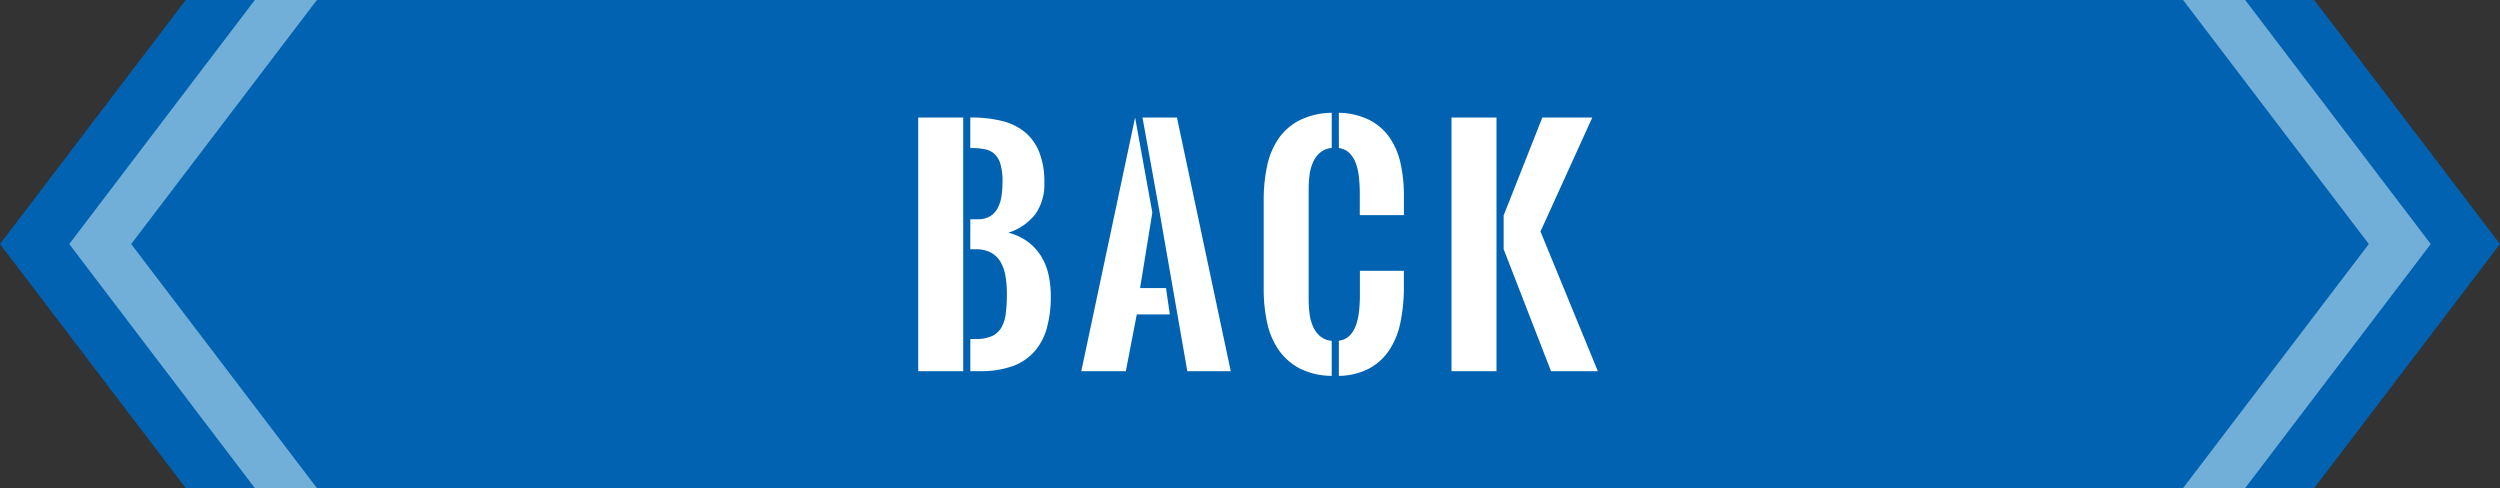
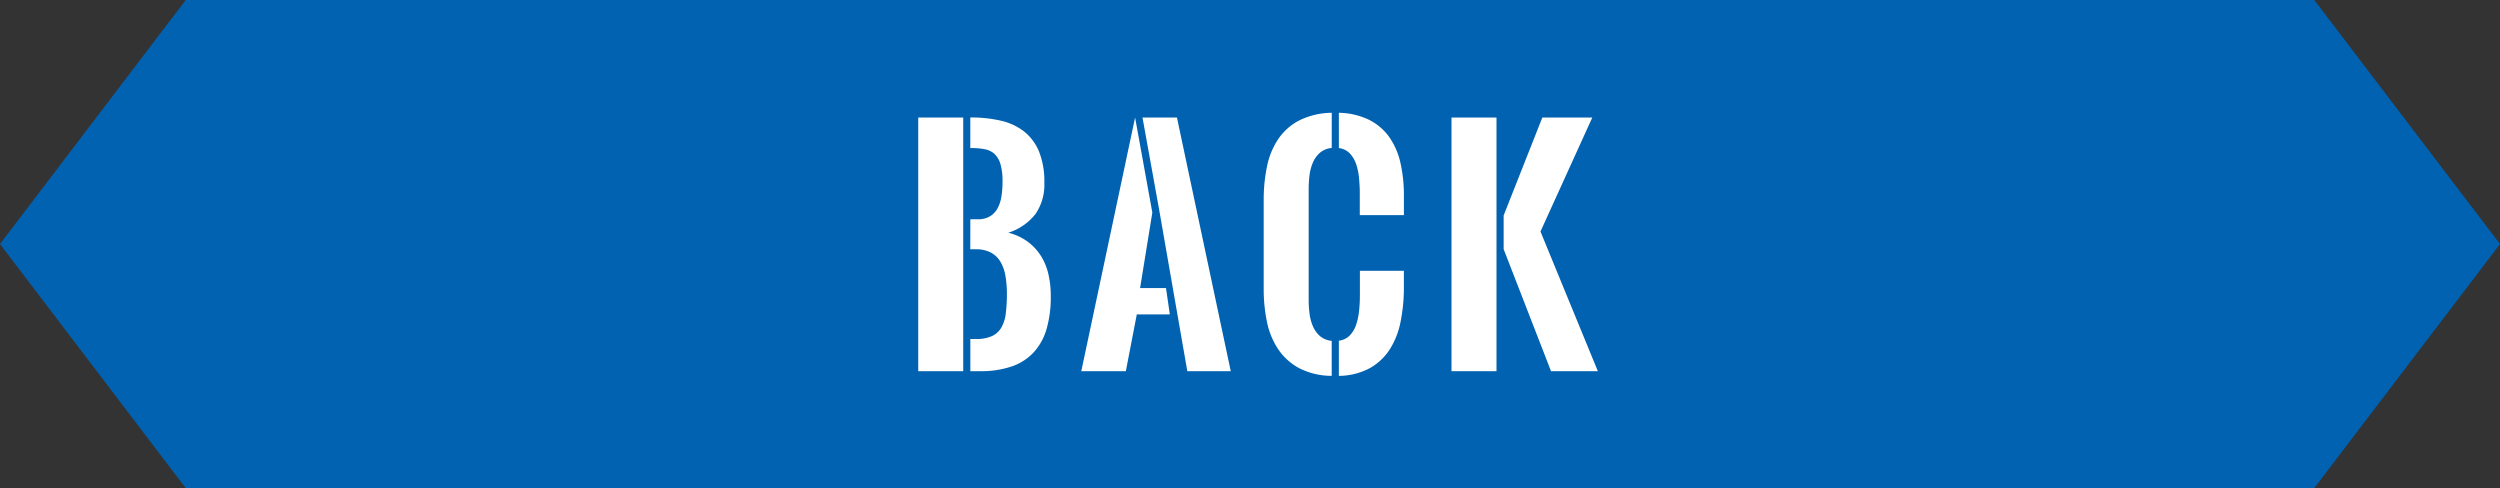
<svg xmlns="http://www.w3.org/2000/svg" width="343" height="66.964" viewBox="0 0 343 66.964">
  <rect x="0" y="0" width="343" height="66.964" fill="#333333" stroke="none" />
  <g id="グループ_892" data-name="グループ 892" transform="translate(-764.125 -1823.075)">
    <g id="グループ_897" data-name="グループ 897">
      <g id="グループ_719" data-name="グループ 719">
        <path id="パス_2616" data-name="パス 2616" d="M231.606,315.075l-25.482,33.482,25.482,33.482H523.642l25.482-33.482-25.482-33.482Z" transform="translate(558 1508)" fill="#0062b1" />
-         <path id="パス_2617" data-name="パス 2617" d="M241.088,315.075l-25.464,33.482,25.464,33.482H514.161l25.463-33.482-25.463-33.482Z" transform="translate(558 1508)" fill="#71aed8" />
        <path id="パス_2618" data-name="パス 2618" d="M249.606,315.075l-25.482,33.482,25.482,33.482H505.642l25.482-33.482-25.482-33.482Z" transform="translate(558 1508)" fill="#0062b1" />
      </g>
      <path id="パス_29879" data-name="パス 29879" d="M-38.37-20.84h1a3.188,3.188,0,0,0,1.7-.41,2.915,2.915,0,0,0,1.045-1.113A5.063,5.063,0,0,0-34.1-24a12.774,12.774,0,0,0,.146-1.973,8.428,8.428,0,0,0-.283-2.432,3.077,3.077,0,0,0-.82-1.4,2.7,2.7,0,0,0-1.318-.645,9.232,9.232,0,0,0-1.8-.156h-.2v-4.2h.078a17.935,17.935,0,0,1,4.111.439A8.076,8.076,0,0,1-31-32.891a6.817,6.817,0,0,1,2.051,2.754,10.94,10.94,0,0,1,.732,4.277,7.067,7.067,0,0,1-1.23,4.316A7.623,7.623,0,0,1-33.155-19a7.718,7.718,0,0,1,2.715,1.279,7.183,7.183,0,0,1,1.807,1.992,8.212,8.212,0,0,1,1,2.529,13.612,13.612,0,0,1,.3,2.91,15.927,15.927,0,0,1-.557,4.434A8.1,8.1,0,0,1-29.63-2.637,7.348,7.348,0,0,1-32.647-.664,12.952,12.952,0,0,1-37.042,0H-38.37V-4.414h.742a5.22,5.22,0,0,0,2.227-.4,2.916,2.916,0,0,0,1.3-1.191A5.164,5.164,0,0,0-33.5-7.969a21.965,21.965,0,0,0,.146-2.7,13.915,13.915,0,0,0-.2-2.4,5.689,5.689,0,0,0-.674-1.924,3.405,3.405,0,0,0-1.309-1.27,4.257,4.257,0,0,0-2.08-.459h-.762ZM-45.518,0V-34.8h6.172V0ZM-14.75-34.8h4.727L-2.64,0H-8.6l-3.867-22.168ZM-13.4-21.758l-1.68,10.352h3.555L-11-7.793h-4.531L-17.035,0h-6.113l7.383-34.8ZM12.191-4.18a2.528,2.528,0,0,0,1.5-.723,3.9,3.9,0,0,0,.869-1.465,8.615,8.615,0,0,0,.41-1.943,21.287,21.287,0,0,0,.107-2.139v-3.32h6.035v2.676a24.018,24.018,0,0,1-.459,4.346,10.9,10.9,0,0,1-1.436,3.691A7.812,7.812,0,0,1,16.5-.449,9.151,9.151,0,0,1,12.191.645Zm0-31.27a9.86,9.86,0,0,1,4.189.986,7.553,7.553,0,0,1,2.764,2.4A9.973,9.973,0,0,1,20.658-28.5a20.284,20.284,0,0,1,.459,4.434v2.656H15.062v-2.969q0-1.035-.1-2.09a8.265,8.265,0,0,0-.4-1.934,3.991,3.991,0,0,0-.869-1.475,2.5,2.5,0,0,0-1.5-.732Zm-.977,4.824a2.9,2.9,0,0,0-1.611.654,3.745,3.745,0,0,0-.967,1.338,6.226,6.226,0,0,0-.469,1.748A15.338,15.338,0,0,0,8.05-25V-9.785A15.338,15.338,0,0,0,8.168-7.9a6.226,6.226,0,0,0,.469,1.748A3.745,3.745,0,0,0,9.6-4.814a2.9,2.9,0,0,0,1.611.654v4.8A9.792,9.792,0,0,1,6.732-.42a8.13,8.13,0,0,1-2.871-2.6,10.515,10.515,0,0,1-1.533-3.74,21.917,21.917,0,0,1-.449-4.531V-23.477a22.4,22.4,0,0,1,.449-4.59,10.515,10.515,0,0,1,1.533-3.76,7.855,7.855,0,0,1,2.881-2.568,10.249,10.249,0,0,1,4.473-1.055ZM34.8-21.367,40.108-34.8h6.855L39.854-19.16,47.725,0H41.3L34.8-16.738ZM27.647,0V-34.8h6.172V0Z" transform="translate(935.625 1874)" fill="#fff" />
    </g>
  </g>
</svg>